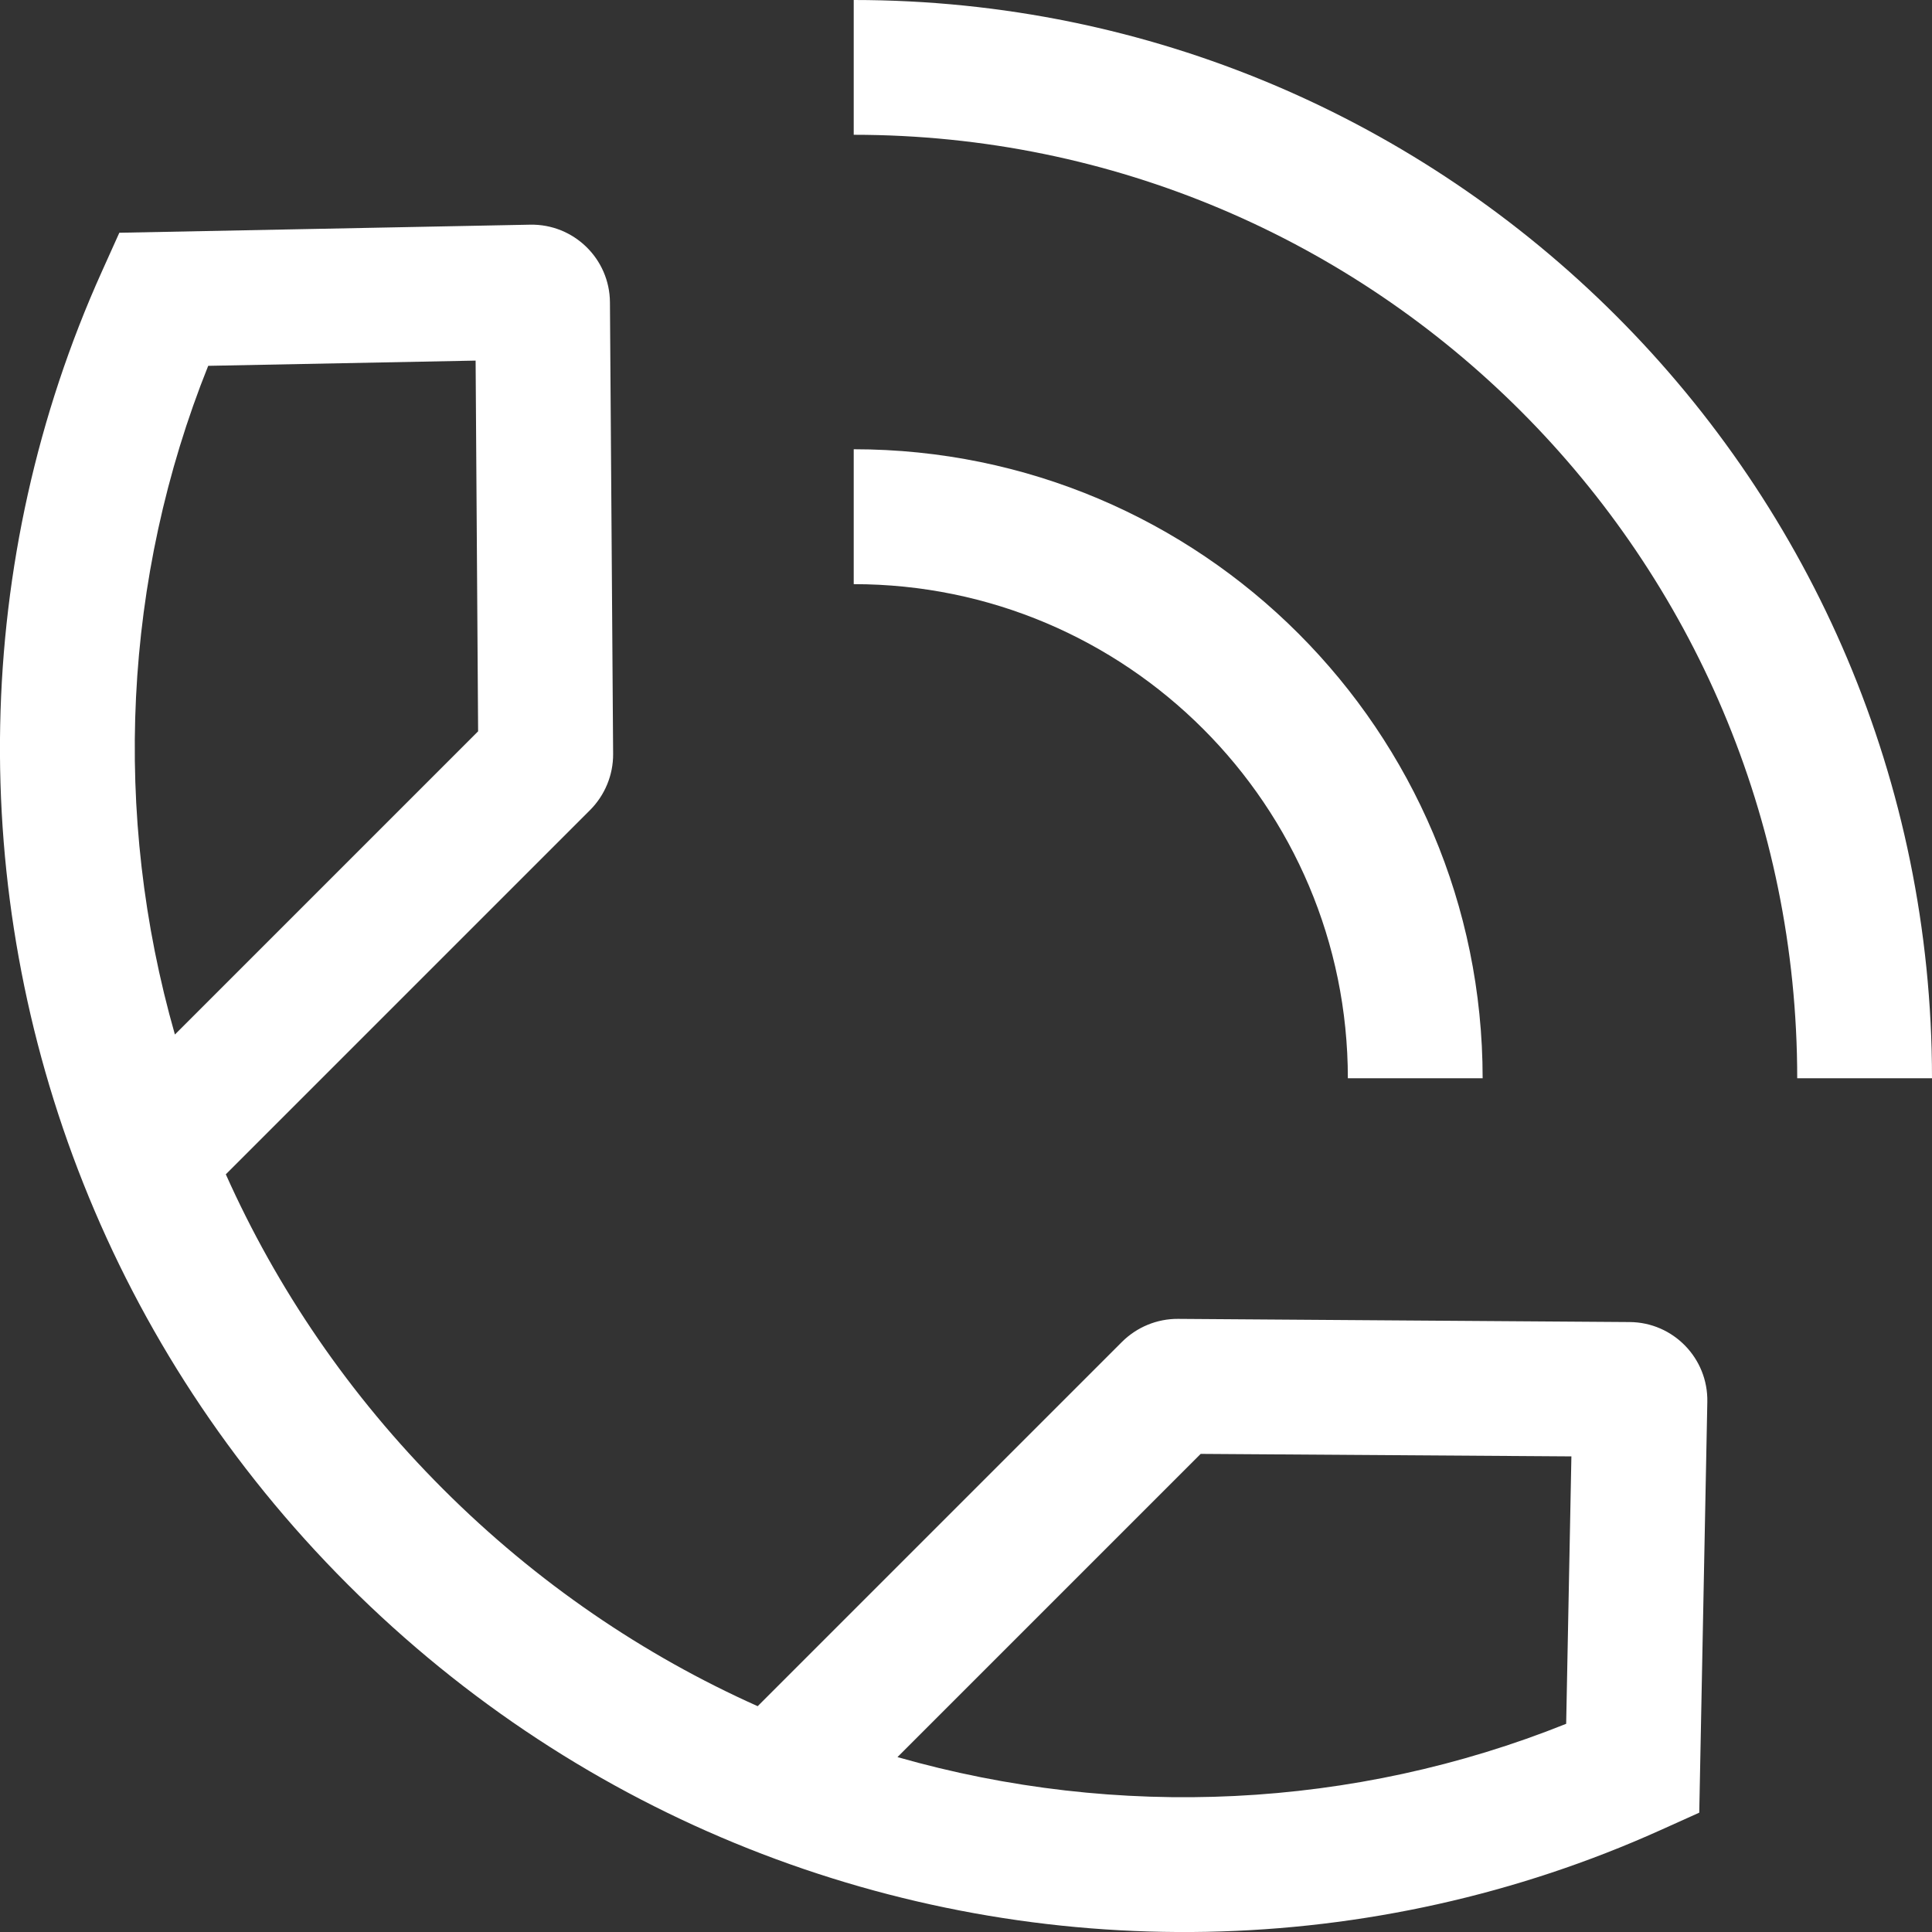
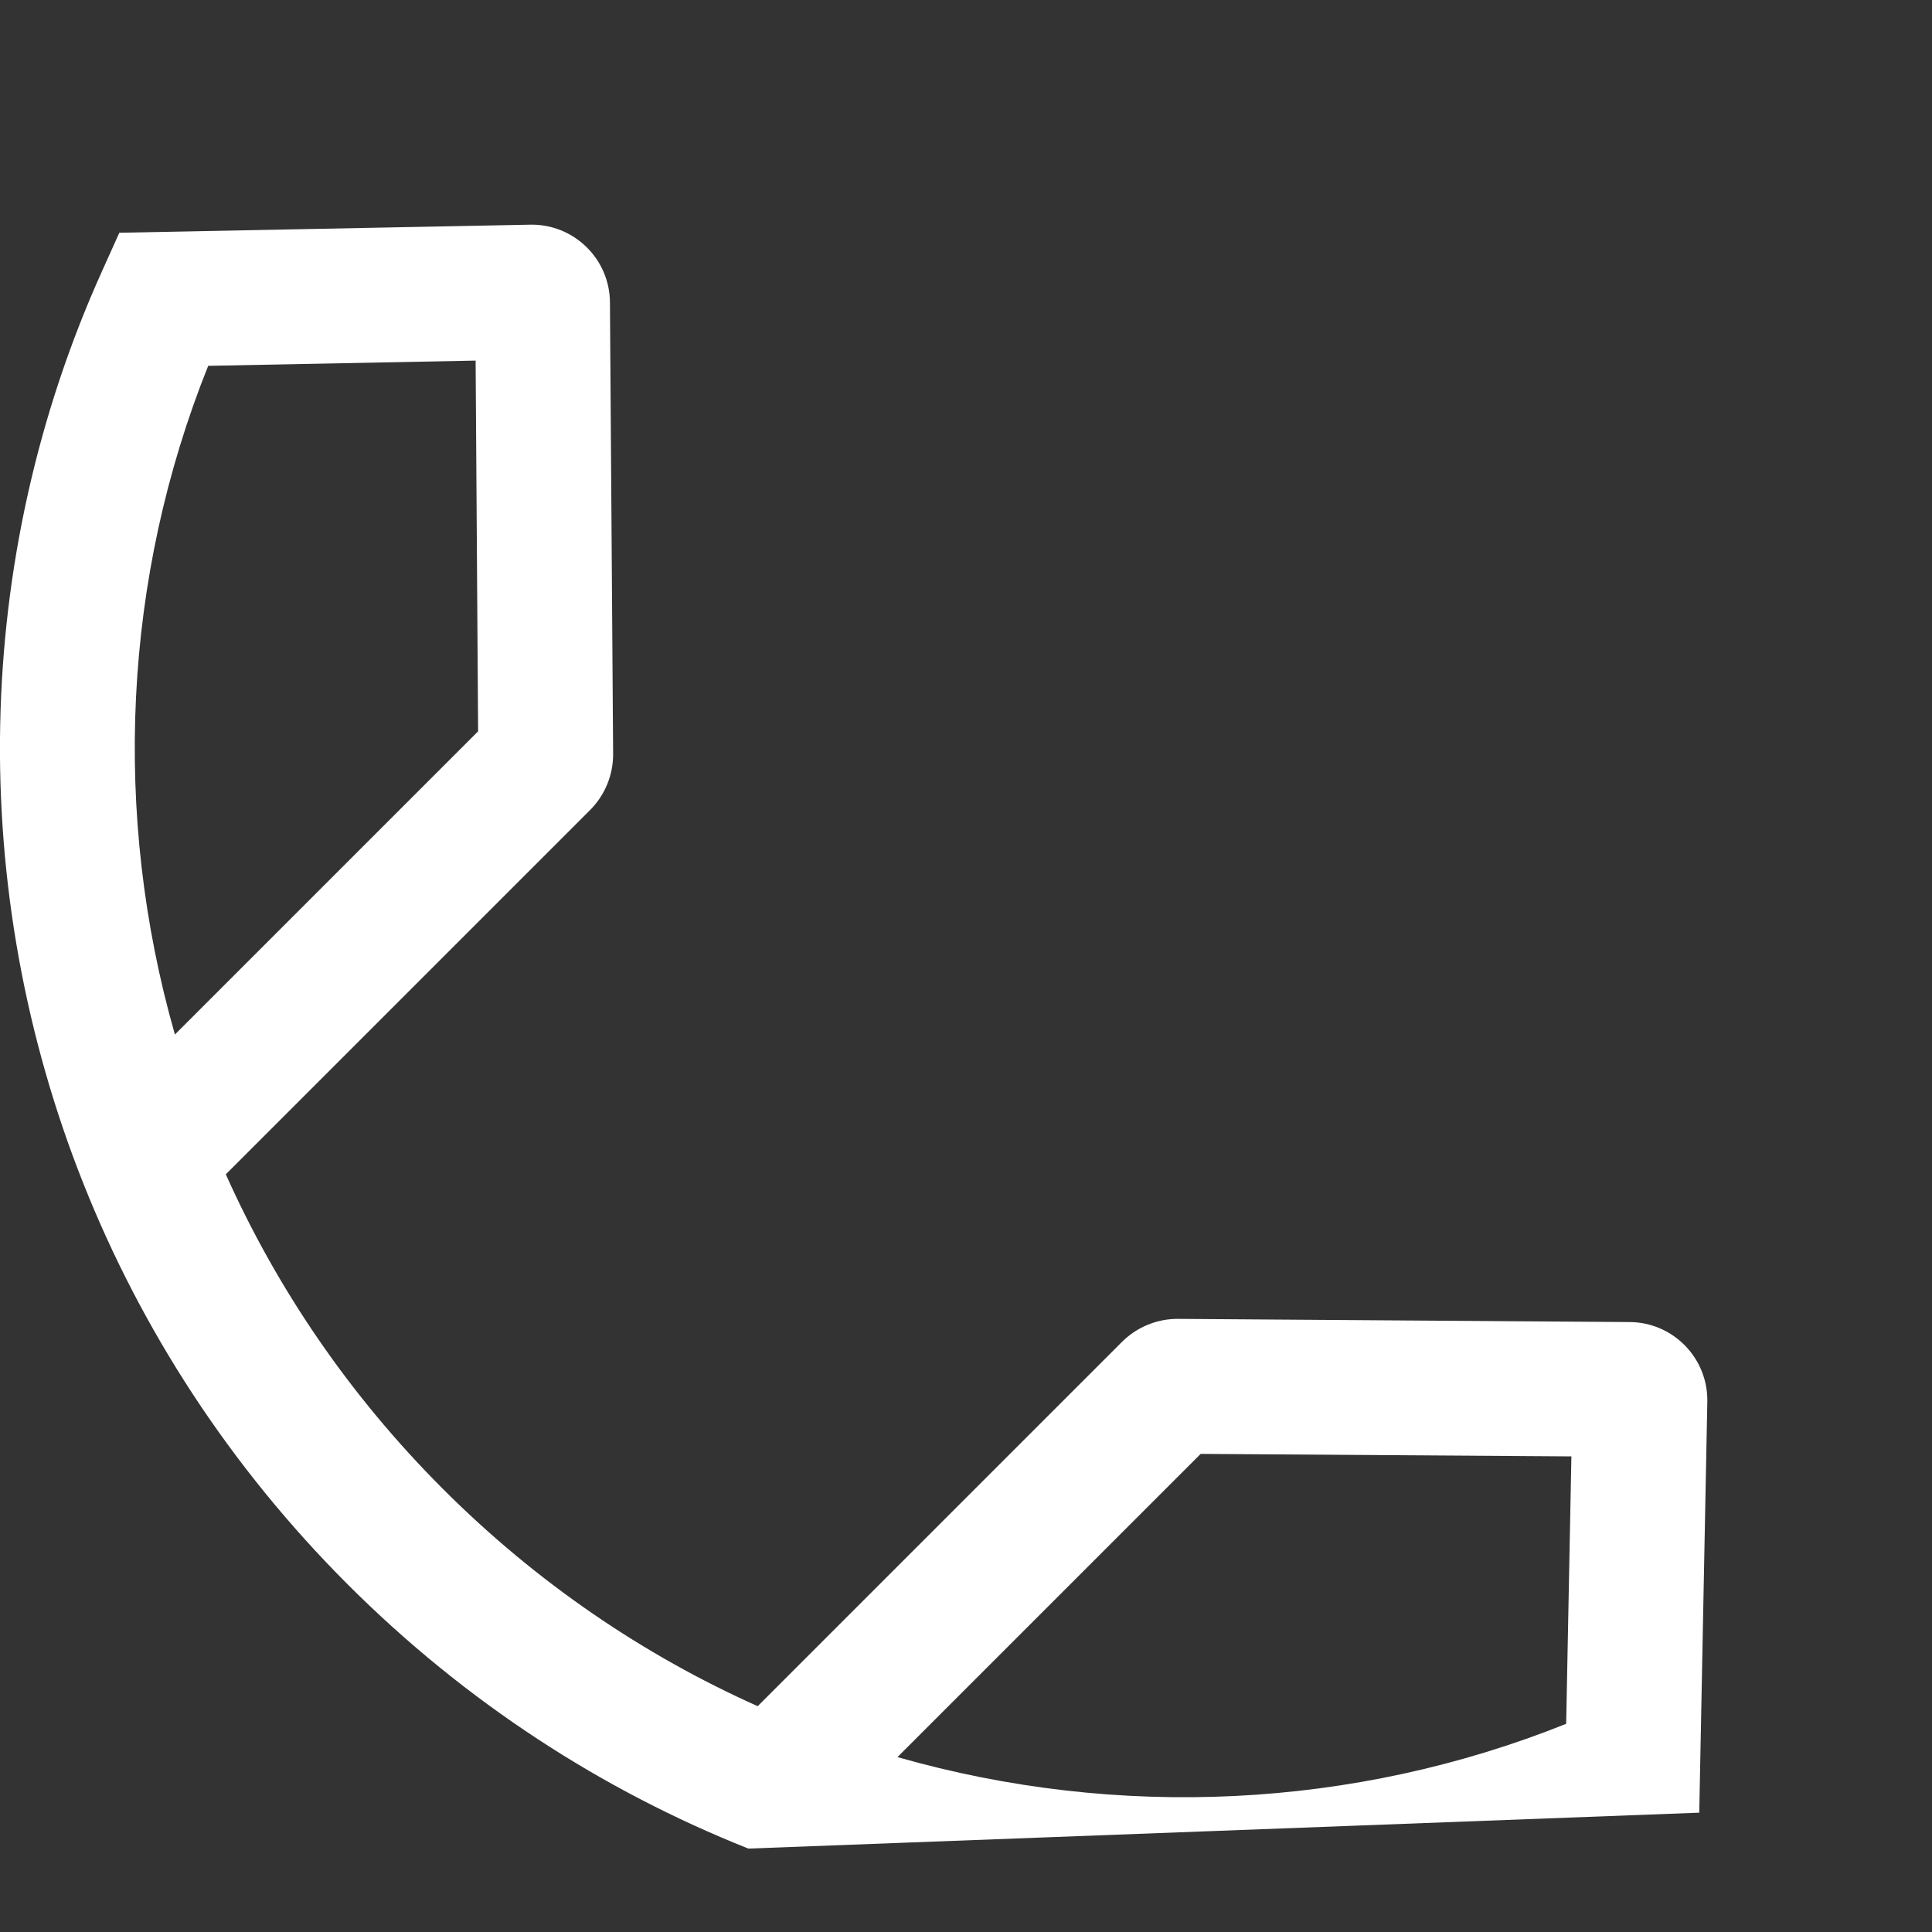
<svg xmlns="http://www.w3.org/2000/svg" width="17" height="17" viewBox="0 0 17 17" fill="none">
  <rect x="0" y="0" width="17" height="17" fill="#333333" stroke="none" />
-   <path fill-rule="evenodd" clip-rule="evenodd" d="M5.367 2.661C5.365 2.277 5.048 1.969 4.664 1.977L1.05 2.048L0.896 2.39C-0.244 4.921 -0.295 7.828 0.734 10.415C1.244 11.698 2.02 12.902 3.059 13.941C4.098 14.98 5.302 15.756 6.585 16.266C9.172 17.295 12.079 17.244 14.61 16.104L14.952 15.95L15.023 12.336C15.031 11.952 14.723 11.635 14.339 11.633L10.365 11.605C10.181 11.604 10.004 11.677 9.873 11.807L6.667 15.013C5.665 14.565 4.724 13.928 3.898 13.102C3.072 12.276 2.435 11.335 1.987 10.333L5.193 7.127C5.323 6.996 5.396 6.819 5.395 6.635L5.367 2.661ZM1.539 9.103C0.985 7.164 1.083 5.087 1.832 3.219L4.185 3.173L4.207 6.435L1.539 9.103ZM7.897 15.461L10.565 12.793L13.827 12.815L13.781 15.168C11.914 15.917 9.836 16.015 7.897 15.461Z" fill="white" />
-   <path fill-rule="evenodd" clip-rule="evenodd" d="M7.512 5.14C9.913 5.14 11.86 7.087 11.86 9.488H13.046C13.046 6.432 10.568 3.953 7.512 3.953V5.14Z" fill="white" />
-   <path fill-rule="evenodd" clip-rule="evenodd" d="M7.512 1.186C12.097 1.186 15.814 4.903 15.814 9.488H17C17 4.248 12.752 0 7.512 0V1.186Z" fill="white" />
+   <path fill-rule="evenodd" clip-rule="evenodd" d="M5.367 2.661C5.365 2.277 5.048 1.969 4.664 1.977L1.05 2.048L0.896 2.39C-0.244 4.921 -0.295 7.828 0.734 10.415C1.244 11.698 2.02 12.902 3.059 13.941C4.098 14.98 5.302 15.756 6.585 16.266L14.952 15.95L15.023 12.336C15.031 11.952 14.723 11.635 14.339 11.633L10.365 11.605C10.181 11.604 10.004 11.677 9.873 11.807L6.667 15.013C5.665 14.565 4.724 13.928 3.898 13.102C3.072 12.276 2.435 11.335 1.987 10.333L5.193 7.127C5.323 6.996 5.396 6.819 5.395 6.635L5.367 2.661ZM1.539 9.103C0.985 7.164 1.083 5.087 1.832 3.219L4.185 3.173L4.207 6.435L1.539 9.103ZM7.897 15.461L10.565 12.793L13.827 12.815L13.781 15.168C11.914 15.917 9.836 16.015 7.897 15.461Z" fill="white" />
</svg>